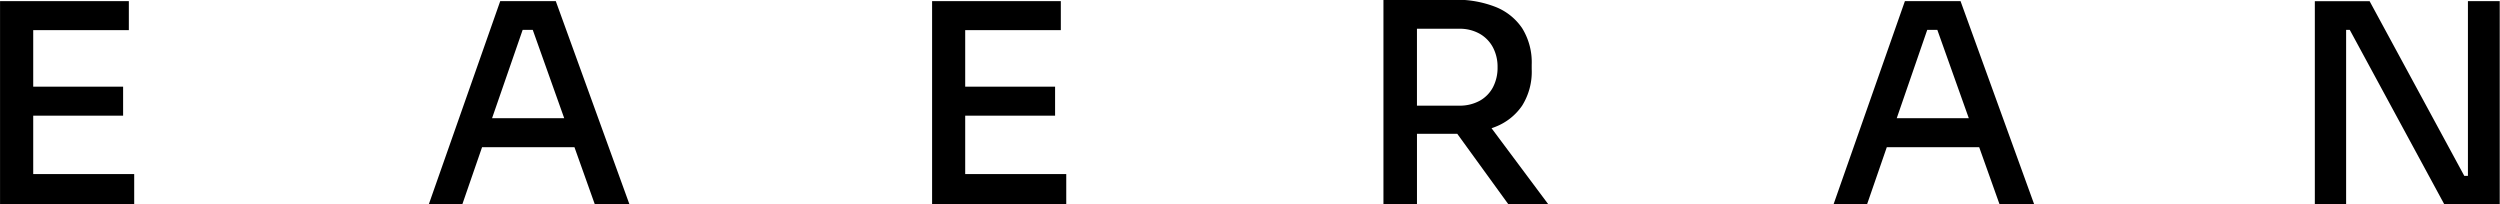
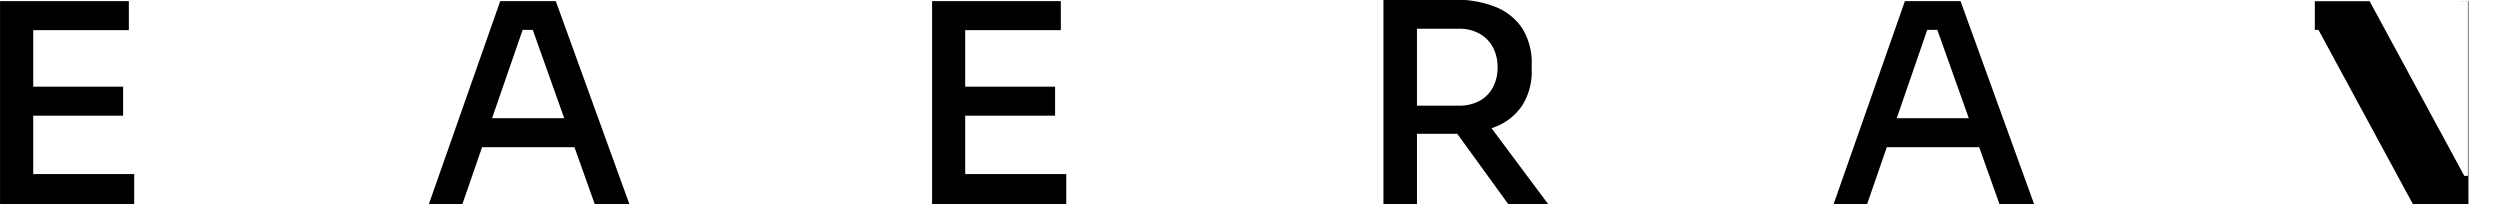
<svg xmlns="http://www.w3.org/2000/svg" width="261.437" height="21.375" viewBox="0 0 130.719 10.687">
  <defs>
    <style>
      .cls-1 {
        fill-rule: evenodd;
      }
    </style>
  </defs>
-   <path id="logo" class="cls-1" d="M60.718,53.529L56.979,64.165h1.753l1.037-3H64.6l1.069,3H67.48L63.624,53.529H60.718Zm-0.426,6.119,1.6-4.619h0.527l1.645,4.619H60.292Zm52.46,0.452a3.008,3.008,0,0,0,1.4-1.108,3.331,3.331,0,0,0,.5-1.909V56.851a3.378,3.378,0,0,0-.5-1.909,3.014,3.014,0,0,0-1.4-1.115,5.6,5.6,0,0,0-2.133-.372H106.9V64.165h1.753v-3.7h1.971l0.136,0,2.683,3.7h2.088l-2.979-3.992C112.622,60.15,112.688,60.126,112.752,60.1Zm-4.1-5.128h2.2a2.122,2.122,0,0,1,1.081.262,1.781,1.781,0,0,1,.693.714,2.162,2.162,0,0,1,.241,1.035,2.191,2.191,0,0,1-.241,1.049,1.734,1.734,0,0,1-.693.706,2.171,2.171,0,0,1-1.081.255h-2.2V54.972Zm25.513-1.442L130.43,64.165h1.752l1.037-3h4.831l1.069,3h1.811l-3.855-10.636h-2.906Zm-0.426,6.119,1.595-4.619h0.527l1.646,4.619h-3.768Zm29.866-6.119v9.135h-0.19l-4.951-9.135H155.6V64.165h1.636V55.029h0.19l4.951,9.136h2.891V53.529h-1.664ZM36.3,62.571V59.517H41V58H36.3V55.044h5V53.529H34.565V58h0v1.515h0v3.054h0v1.594H41.58V62.571H36.3Zm48.731,0V59.517h4.7V58h-4.7V55.044h5V53.529H83.3V58h0v1.515h0v3.054h0v1.594h7.015V62.571H85.034Z" transform="translate(-34.563 -53.469)" />
+   <path id="logo" class="cls-1" d="M60.718,53.529L56.979,64.165h1.753l1.037-3H64.6l1.069,3H67.48L63.624,53.529H60.718Zm-0.426,6.119,1.6-4.619h0.527l1.645,4.619H60.292Zm52.46,0.452a3.008,3.008,0,0,0,1.4-1.108,3.331,3.331,0,0,0,.5-1.909V56.851a3.378,3.378,0,0,0-.5-1.909,3.014,3.014,0,0,0-1.4-1.115,5.6,5.6,0,0,0-2.133-.372H106.9V64.165h1.753v-3.7h1.971l0.136,0,2.683,3.7h2.088l-2.979-3.992C112.622,60.15,112.688,60.126,112.752,60.1Zm-4.1-5.128h2.2a2.122,2.122,0,0,1,1.081.262,1.781,1.781,0,0,1,.693.714,2.162,2.162,0,0,1,.241,1.035,2.191,2.191,0,0,1-.241,1.049,1.734,1.734,0,0,1-.693.706,2.171,2.171,0,0,1-1.081.255h-2.2V54.972Zm25.513-1.442L130.43,64.165h1.752l1.037-3h4.831l1.069,3h1.811l-3.855-10.636h-2.906Zm-0.426,6.119,1.595-4.619h0.527l1.646,4.619h-3.768Zm29.866-6.119v9.135h-0.19l-4.951-9.135H155.6V64.165V55.029h0.19l4.951,9.136h2.891V53.529h-1.664ZM36.3,62.571V59.517H41V58H36.3V55.044h5V53.529H34.565V58h0v1.515h0v3.054h0v1.594H41.58V62.571H36.3Zm48.731,0V59.517h4.7V58h-4.7V55.044h5V53.529H83.3V58h0v1.515h0v3.054h0v1.594h7.015V62.571H85.034Z" transform="translate(-34.563 -53.469)" />
</svg>